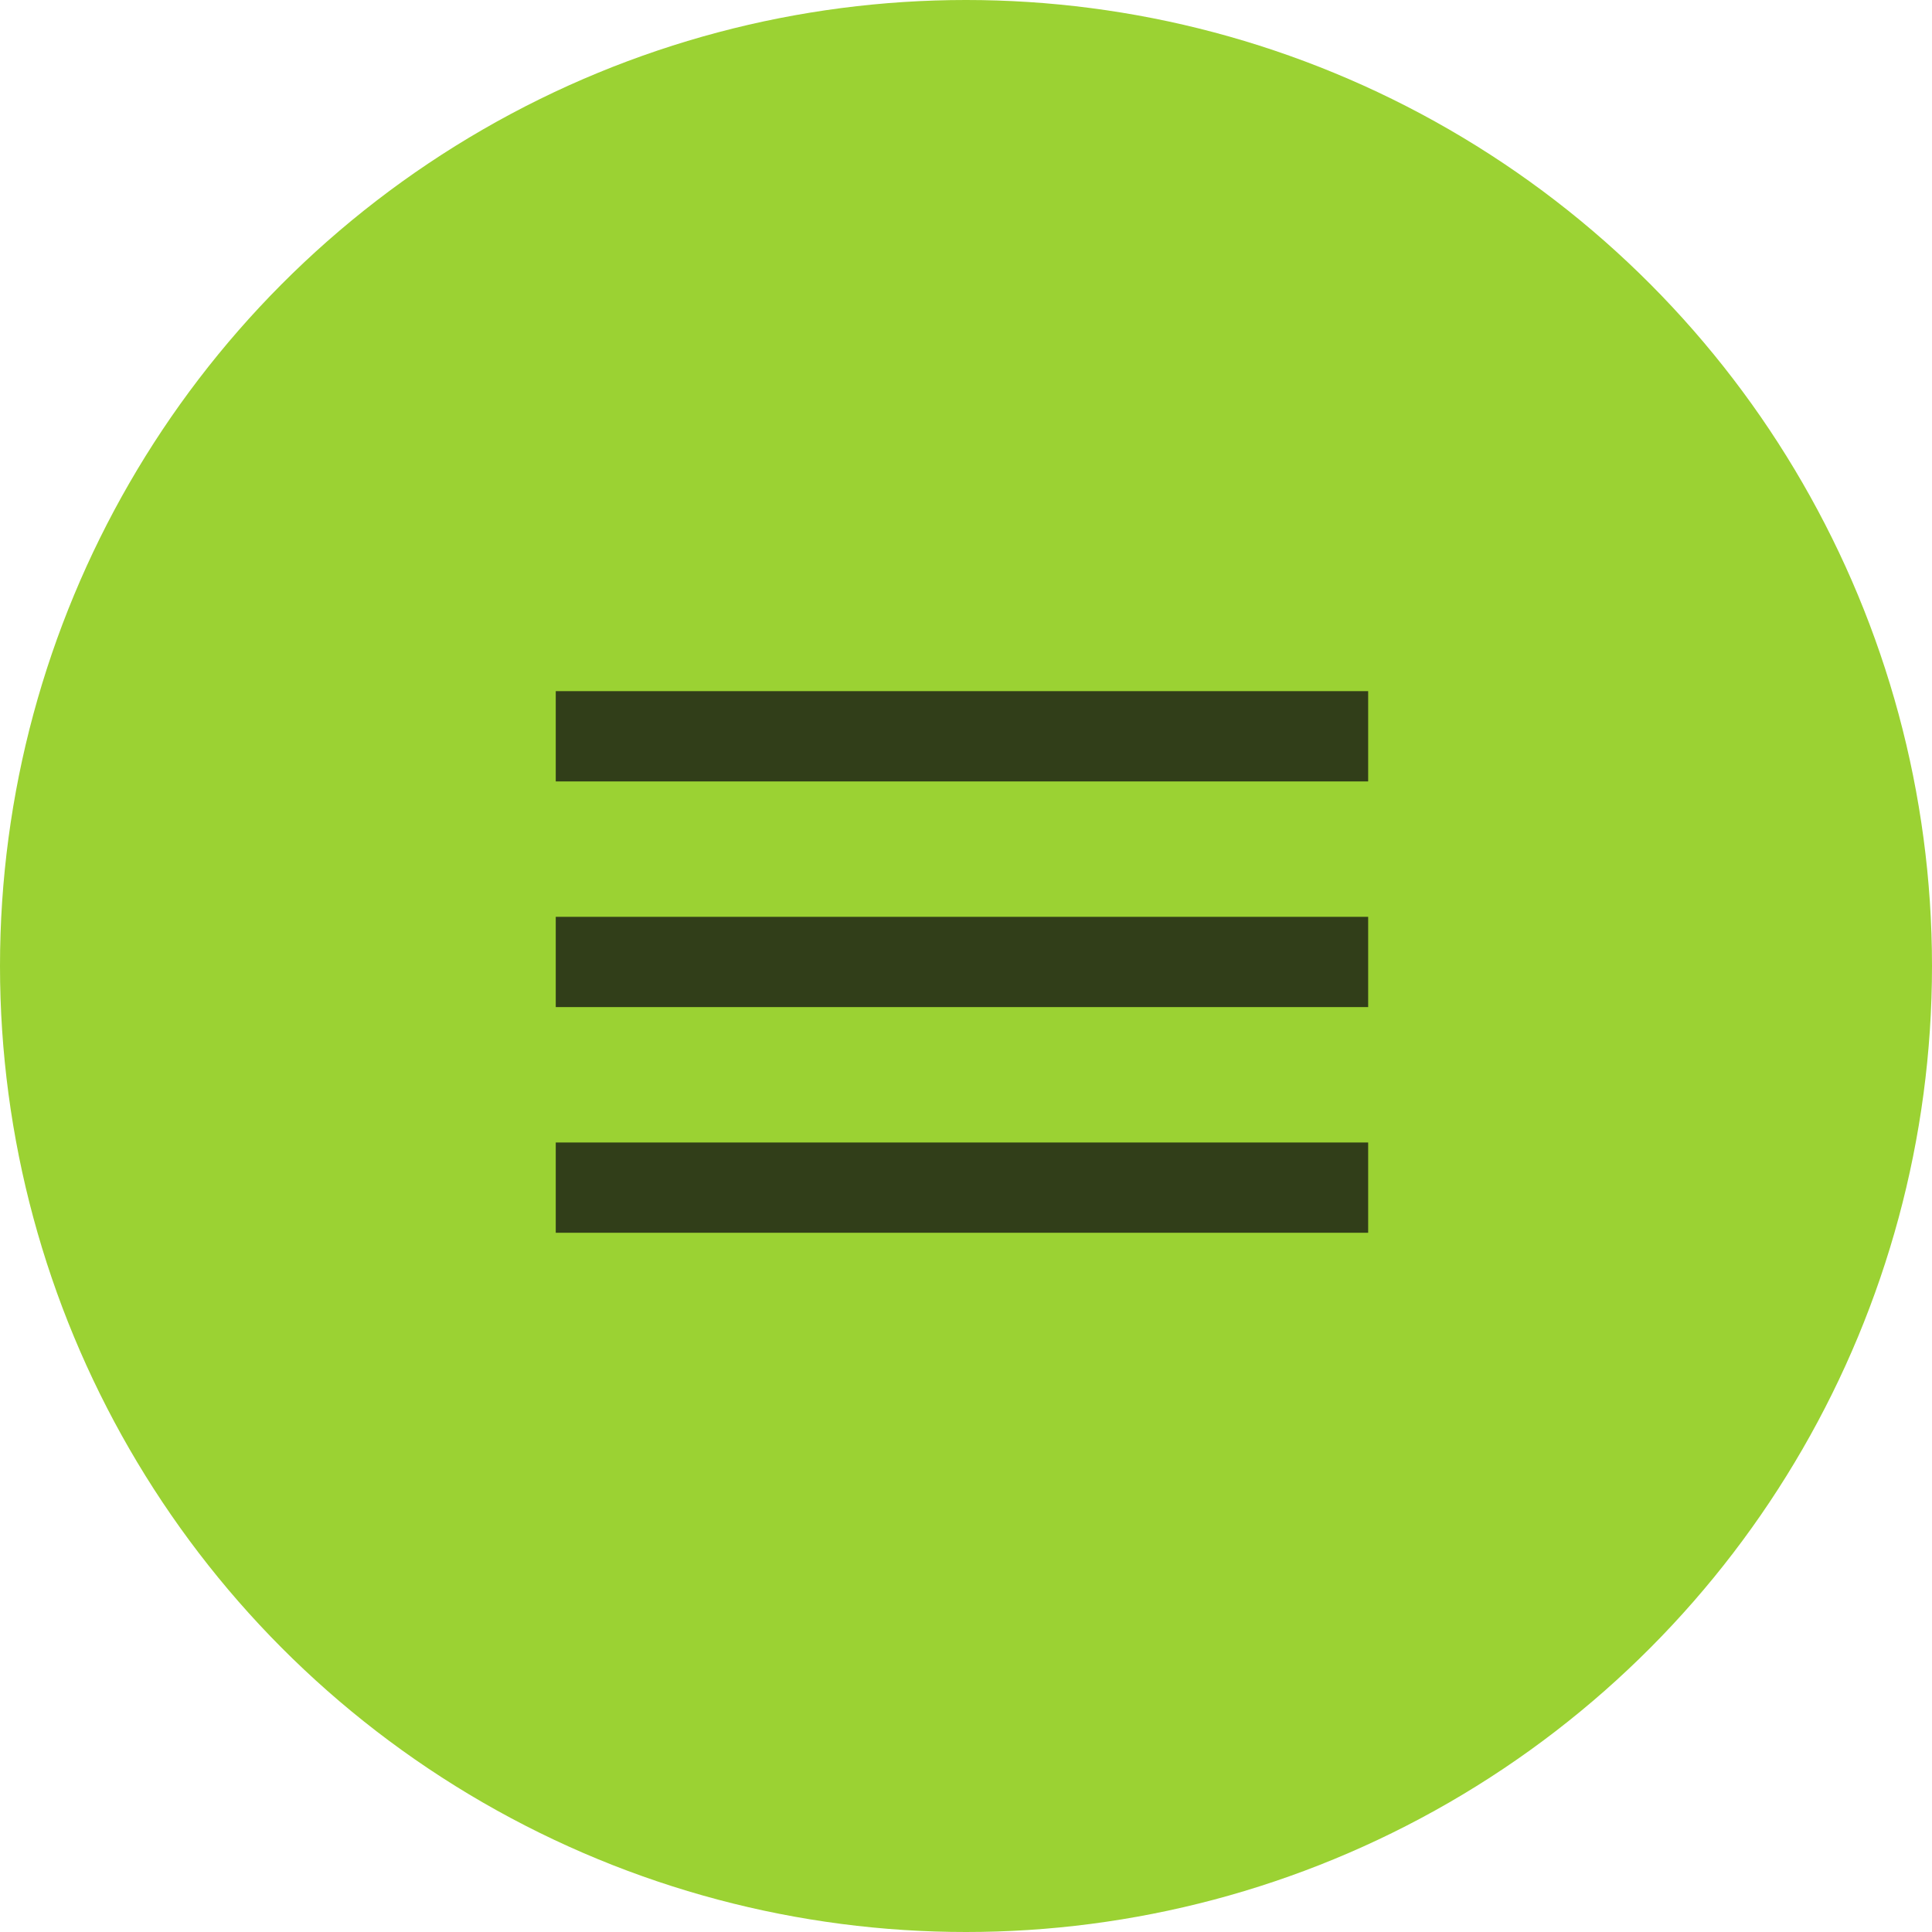
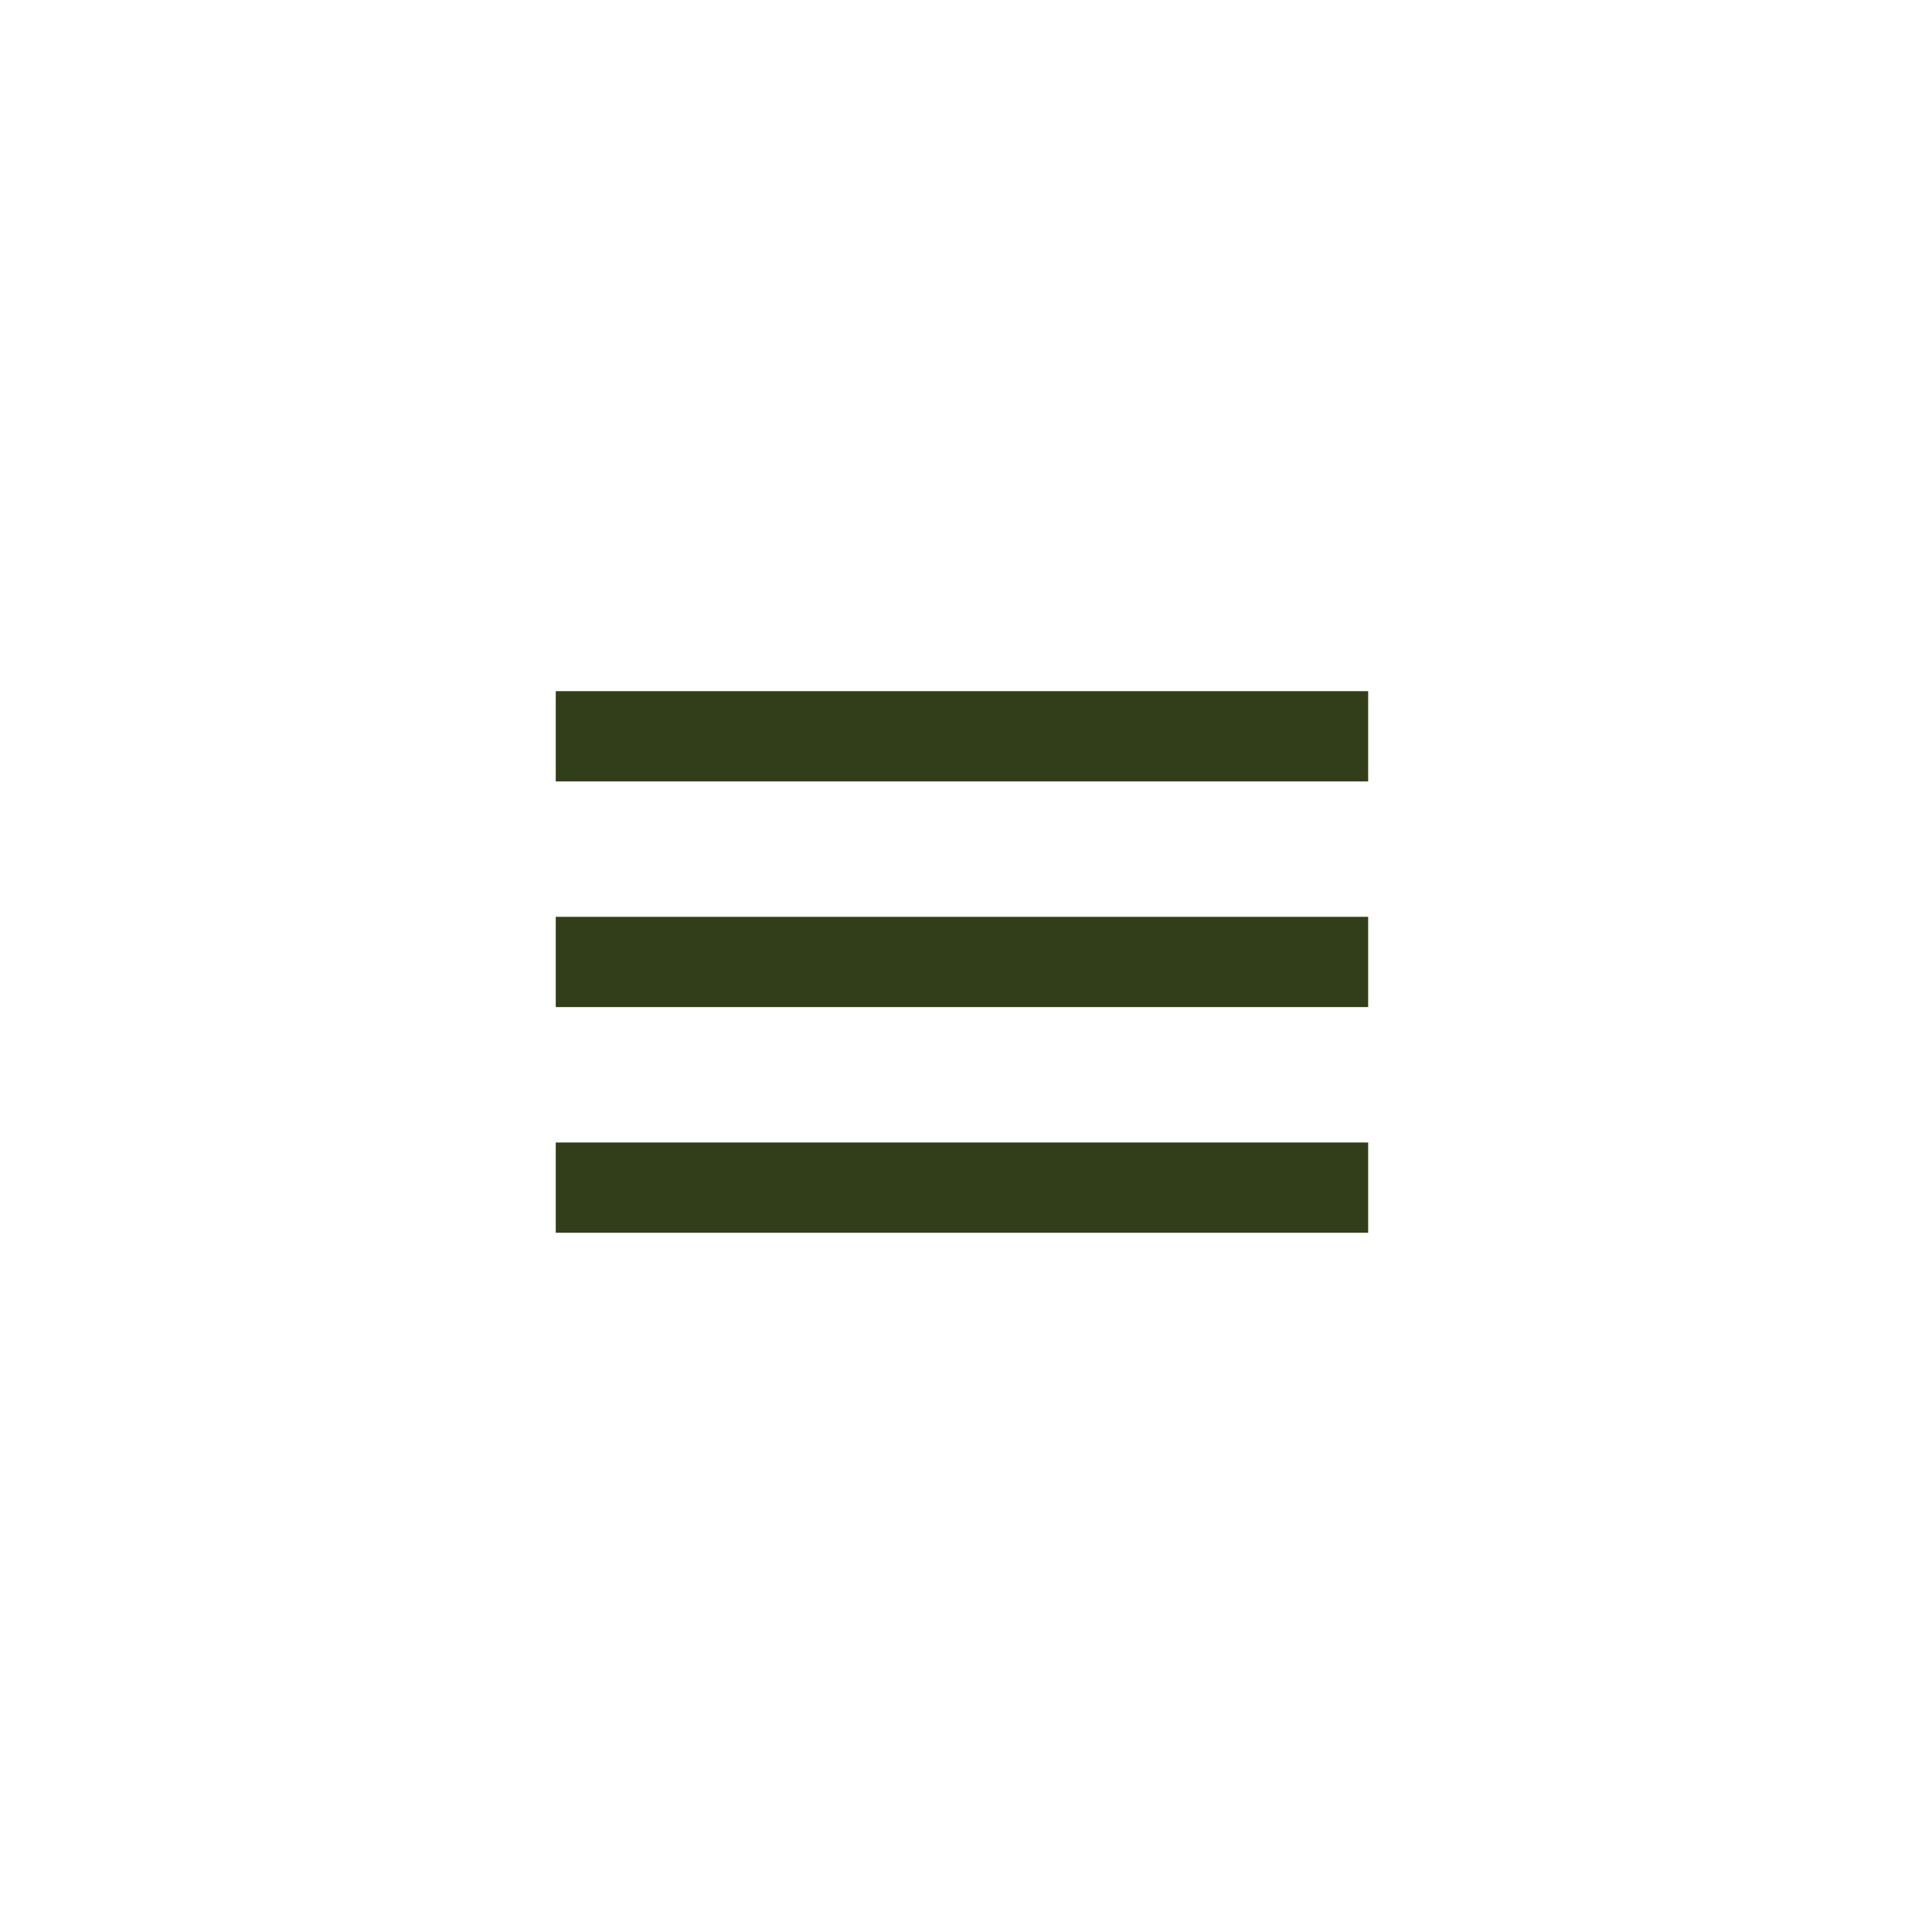
<svg xmlns="http://www.w3.org/2000/svg" width="239" height="239" viewBox="0 0 239 239" fill="none">
-   <circle cx="119.5" cy="119.5" r="119.5" fill="#9BD233" />
-   <path d="M68.75 152.5V141.333H169.25V152.5H68.75ZM68.75 124.583V113.417H169.25V124.583H68.75ZM68.75 96.667V85.5H169.25V96.667H68.75Z" fill="#313E19" />
+   <path d="M68.75 152.5V141.333H169.25V152.5H68.75M68.75 124.583V113.417H169.25V124.583H68.75ZM68.75 96.667V85.5H169.25V96.667H68.75Z" fill="#313E19" />
</svg>